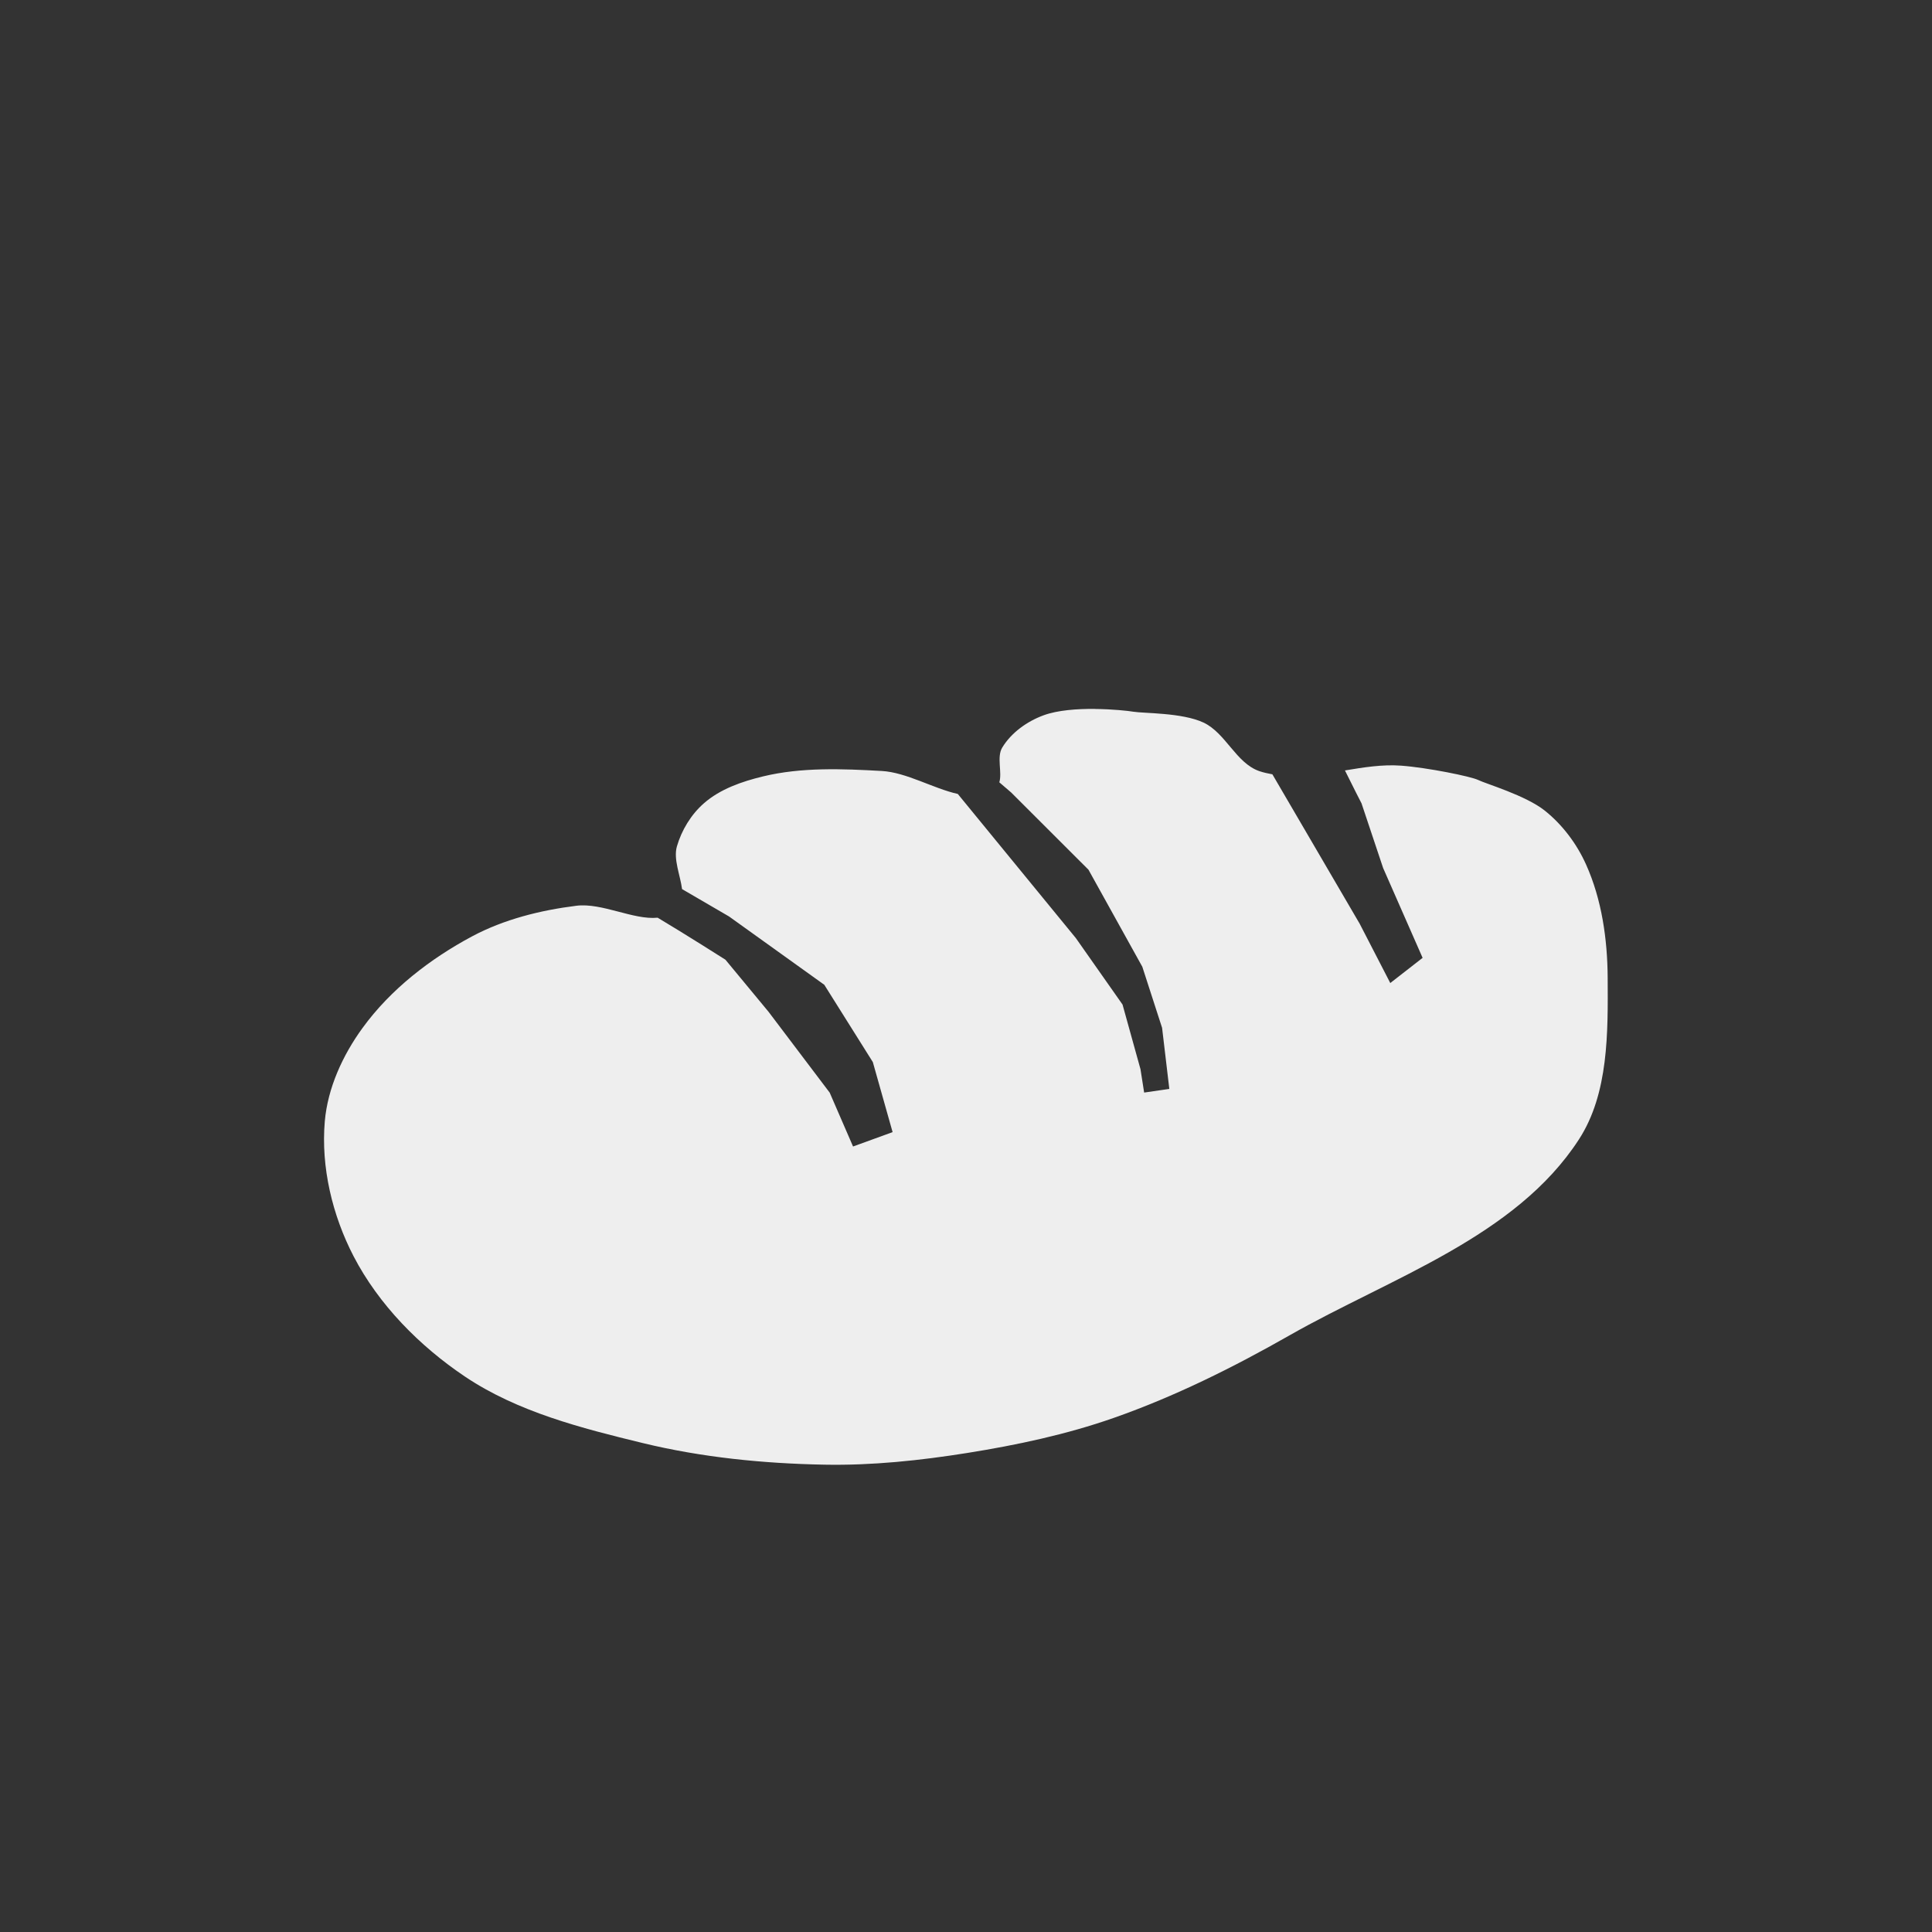
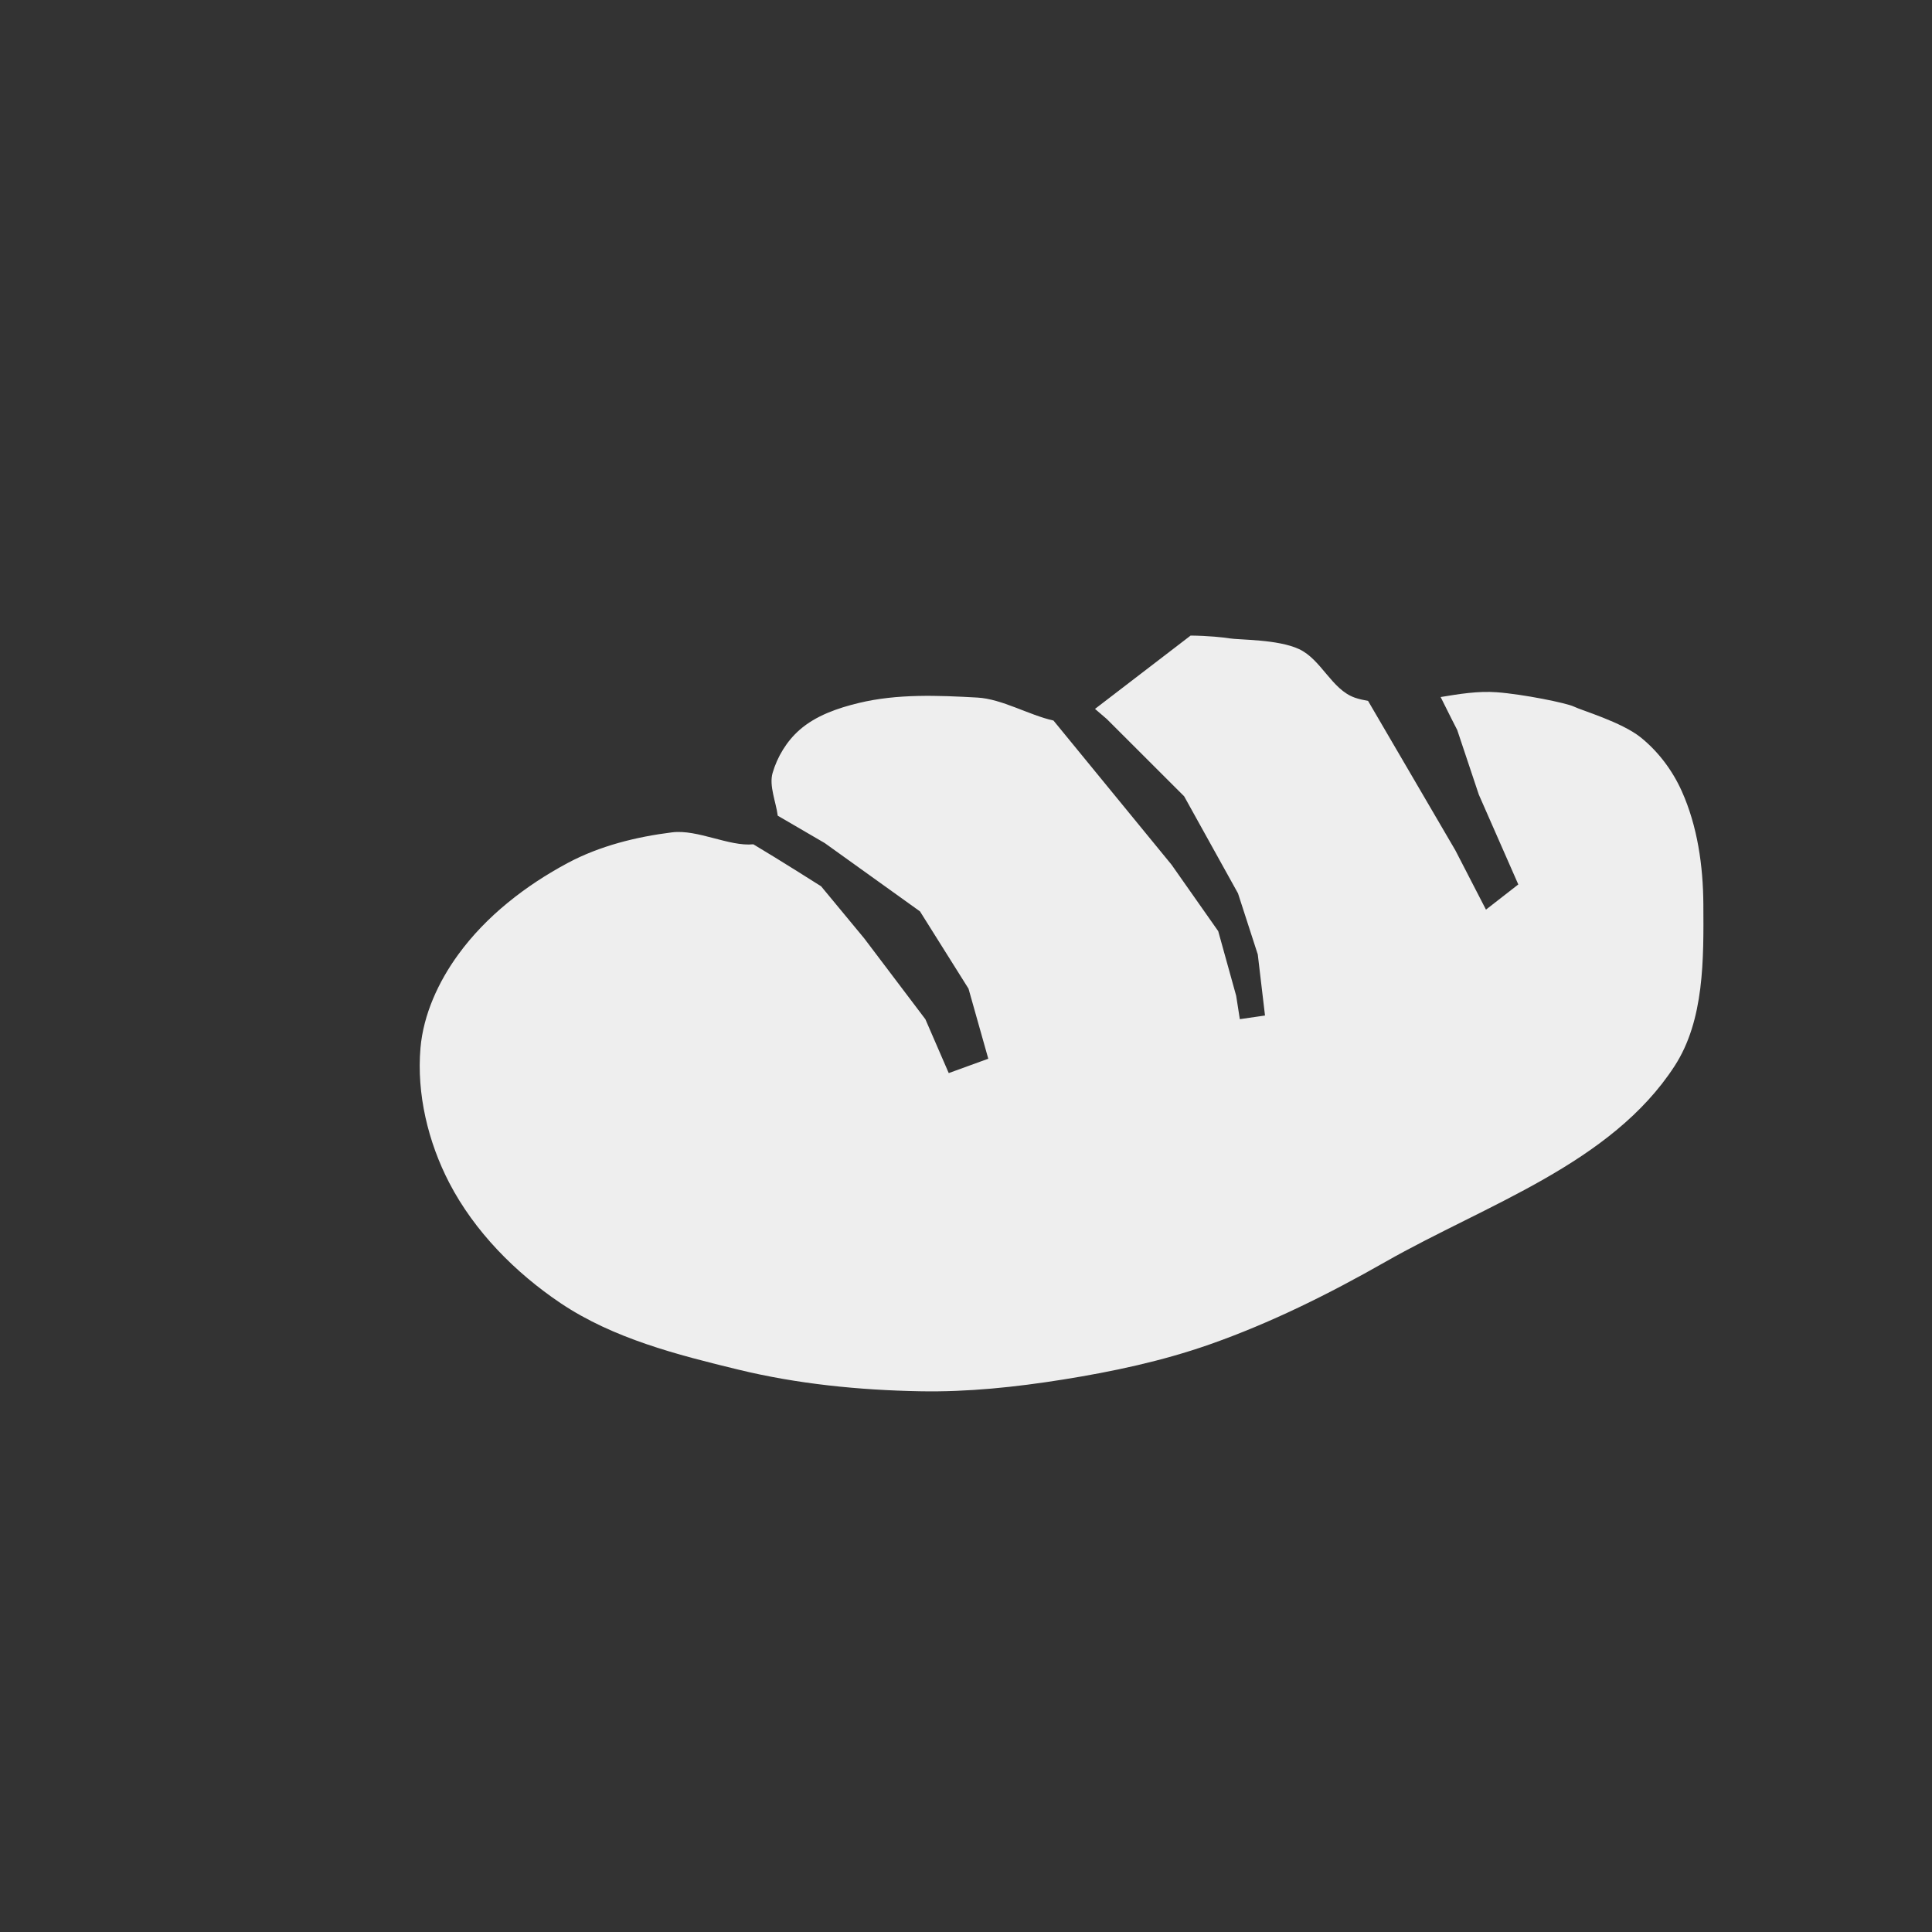
<svg xmlns="http://www.w3.org/2000/svg" xmlns:ns1="http://sodipodi.sourceforge.net/DTD/sodipodi-0.dtd" xmlns:ns2="http://www.inkscape.org/namespaces/inkscape" width="96" height="96" viewBox="0 0 25.4 25.4" version="1.1" id="svg8" ns1:docname="buttonLayerShopFood.svg" ns2:version="0.92.1 r15371">
  <rect x="0" y="0" width="25.4" height="25.4" fill="#333333" stroke="none" />
  <defs id="defs2" />
  <ns1:namedview id="base" pagecolor="#ffffff" bordercolor="#666666" borderopacity="1.0" ns2:pageopacity="0.0" ns2:pageshadow="2" ns2:zoom="15.839192" ns2:cx="33.487732" ns2:cy="39.679536" ns2:document-units="mm" ns2:current-layer="layer1" showgrid="true" ns2:window-width="2560" ns2:window-height="1341" ns2:window-x="0" ns2:window-y="0" ns2:window-maximized="1" units="px" ns2:snap-global="false">
    <ns2:grid type="xygrid" id="grid12902" empspacing="8" />
  </ns1:namedview>
  <g ns2:label="Calque 1" ns2:groupmode="layer" id="layer1" transform="translate(0,-271.6)">
-     <path style="fill:#eeeeee;fill-opacity:1;stroke:none;stroke-width:0.265px;stroke-linecap:butt;stroke-linejoin:miter;stroke-opacity:1" d="m 14.396,280.92 c -0.231,-0.002 -0.491,0.016 -0.676,0.084 -0.216,0.079 -0.425,0.228 -0.544,0.425 -0.075,0.125 0.002,0.325 -0.038,0.456 l 0.156,0.134 1.016,1.015 0.708,1.276 0.26,0.803 0.095,0.803 -0.331,0.048 -0.048,-0.307 -0.236,-0.85 -0.614,-0.874 -0.851,-1.039 -0.701,-0.856 c -0.321,-0.071 -0.676,-0.284 -1,-0.302 -0.519,-0.029 -1.053,-0.051 -1.559,0.071 -0.278,0.067 -0.565,0.166 -0.779,0.354 -0.168,0.147 -0.293,0.353 -0.355,0.567 -0.048,0.169 0.045,0.38 0.068,0.561 l 0.618,0.36 1.252,0.898 0.638,1.016 0.26,0.921 -0.52,0.189 -0.307,-0.708 -0.804,-1.063 -0.567,-0.685 c 0,0 -0.556,-0.353 -0.891,-0.552 -0.318,0.032 -0.732,-0.199 -1.069,-0.157 -0.472,0.059 -0.95,0.178 -1.37,0.402 -0.552,0.295 -1.073,0.698 -1.441,1.205 -0.26,0.357 -0.458,0.788 -0.496,1.228 -0.052,0.602 0.1,1.236 0.378,1.772 0.331,0.638 0.868,1.182 1.465,1.583 0.691,0.464 1.53,0.678 2.338,0.874 0.778,0.189 1.586,0.269 2.386,0.284 0.629,0.012 1.259,-0.055 1.88,-0.154 0.651,-0.104 1.301,-0.242 1.923,-0.46 0.805,-0.282 1.574,-0.665 2.315,-1.087 1.331,-0.757 2.97,-1.291 3.803,-2.575 0.392,-0.604 0.382,-1.406 0.378,-2.126 -0.003,-0.505 -0.077,-1.027 -0.284,-1.488 -0.122,-0.272 -0.31,-0.523 -0.543,-0.709 -0.251,-0.2 -0.779,-0.354 -0.874,-0.402 -0.095,-0.047 -0.672,-0.164 -1.016,-0.189 -0.242,-0.018 -0.49,0.022 -0.737,0.063 0.097,0.198 0.218,0.433 0.218,0.433 l 0.284,0.85 0.519,1.181 -0.425,0.331 -0.402,-0.779 -1.148,-1.965 c -0.059,-0.011 -0.117,-0.023 -0.175,-0.043 -0.305,-0.108 -0.439,-0.501 -0.732,-0.638 -0.282,-0.131 -0.78,-0.119 -0.921,-0.142 -0.071,-0.012 -0.274,-0.034 -0.505,-0.036 z" id="path8436" ns2:connector-curvature="0" />
+     <path style="fill:#eeeeee;fill-opacity:1;stroke:none;stroke-width:0.265px;stroke-linecap:butt;stroke-linejoin:miter;stroke-opacity:1" d="m 14.396,280.92 l 0.156,0.134 1.016,1.015 0.708,1.276 0.26,0.803 0.095,0.803 -0.331,0.048 -0.048,-0.307 -0.236,-0.85 -0.614,-0.874 -0.851,-1.039 -0.701,-0.856 c -0.321,-0.071 -0.676,-0.284 -1,-0.302 -0.519,-0.029 -1.053,-0.051 -1.559,0.071 -0.278,0.067 -0.565,0.166 -0.779,0.354 -0.168,0.147 -0.293,0.353 -0.355,0.567 -0.048,0.169 0.045,0.38 0.068,0.561 l 0.618,0.36 1.252,0.898 0.638,1.016 0.26,0.921 -0.52,0.189 -0.307,-0.708 -0.804,-1.063 -0.567,-0.685 c 0,0 -0.556,-0.353 -0.891,-0.552 -0.318,0.032 -0.732,-0.199 -1.069,-0.157 -0.472,0.059 -0.95,0.178 -1.37,0.402 -0.552,0.295 -1.073,0.698 -1.441,1.205 -0.26,0.357 -0.458,0.788 -0.496,1.228 -0.052,0.602 0.1,1.236 0.378,1.772 0.331,0.638 0.868,1.182 1.465,1.583 0.691,0.464 1.53,0.678 2.338,0.874 0.778,0.189 1.586,0.269 2.386,0.284 0.629,0.012 1.259,-0.055 1.88,-0.154 0.651,-0.104 1.301,-0.242 1.923,-0.46 0.805,-0.282 1.574,-0.665 2.315,-1.087 1.331,-0.757 2.97,-1.291 3.803,-2.575 0.392,-0.604 0.382,-1.406 0.378,-2.126 -0.003,-0.505 -0.077,-1.027 -0.284,-1.488 -0.122,-0.272 -0.31,-0.523 -0.543,-0.709 -0.251,-0.2 -0.779,-0.354 -0.874,-0.402 -0.095,-0.047 -0.672,-0.164 -1.016,-0.189 -0.242,-0.018 -0.49,0.022 -0.737,0.063 0.097,0.198 0.218,0.433 0.218,0.433 l 0.284,0.85 0.519,1.181 -0.425,0.331 -0.402,-0.779 -1.148,-1.965 c -0.059,-0.011 -0.117,-0.023 -0.175,-0.043 -0.305,-0.108 -0.439,-0.501 -0.732,-0.638 -0.282,-0.131 -0.78,-0.119 -0.921,-0.142 -0.071,-0.012 -0.274,-0.034 -0.505,-0.036 z" id="path8436" ns2:connector-curvature="0" />
  </g>
</svg>